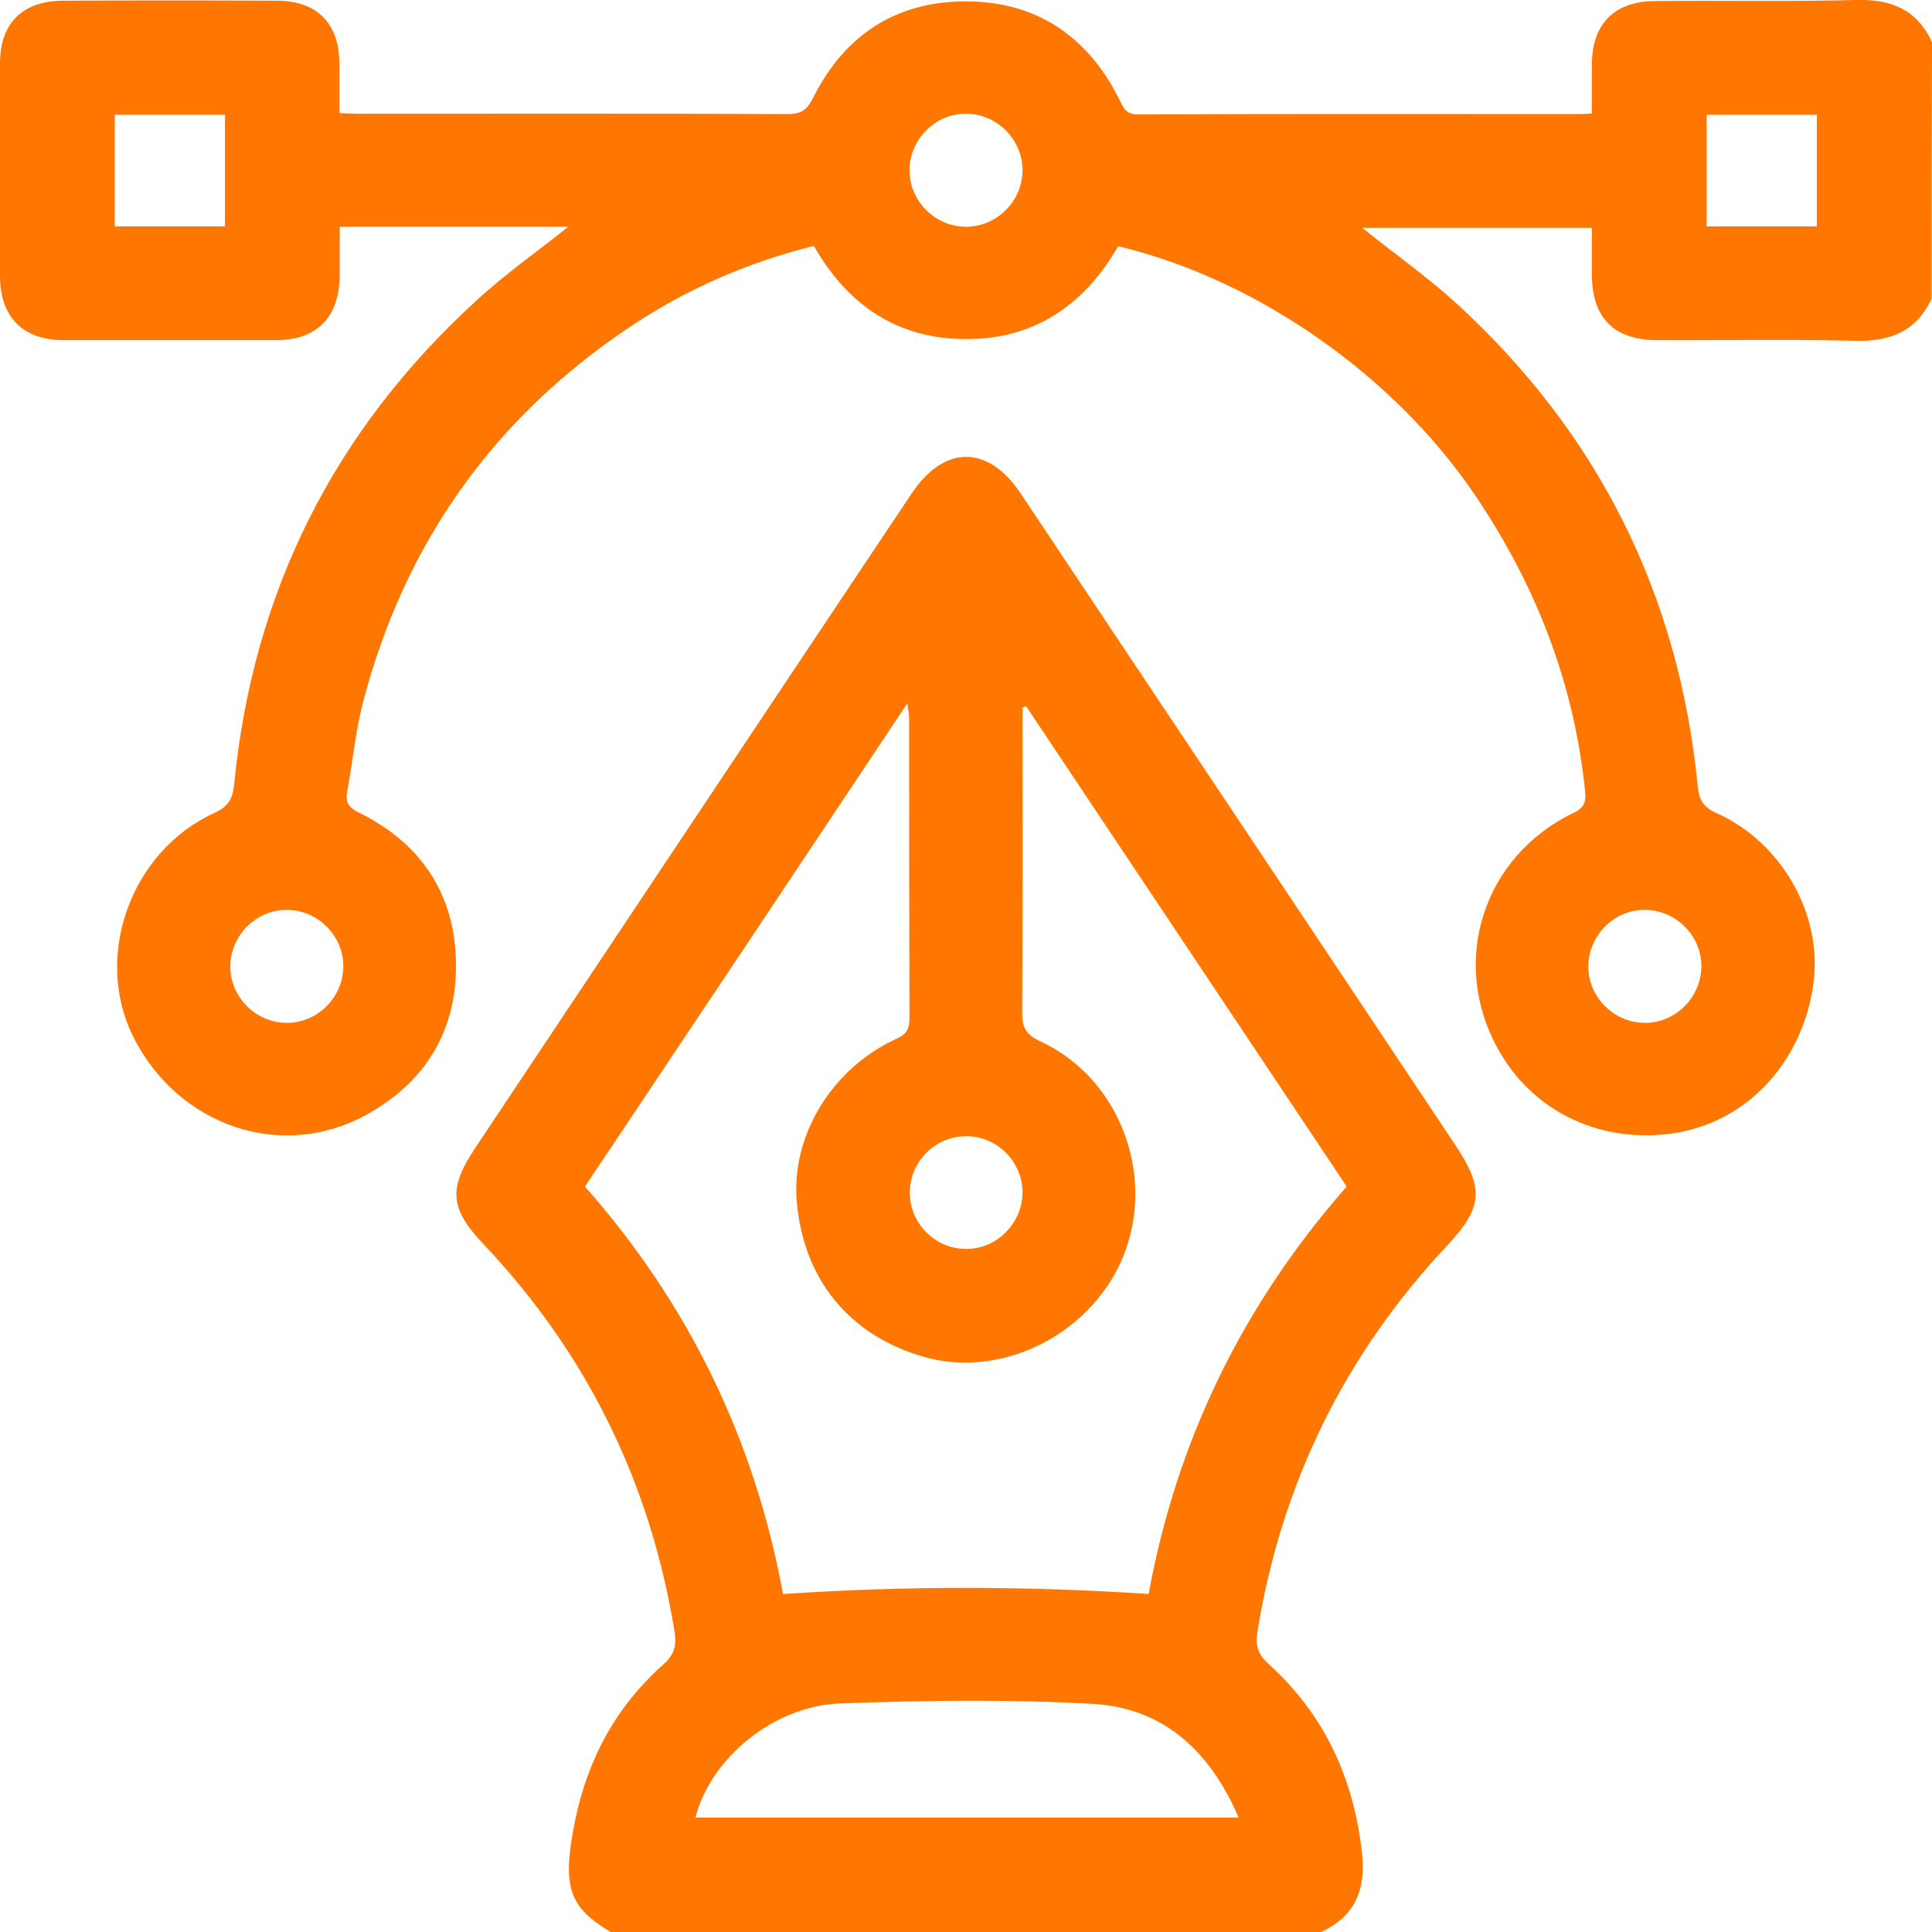
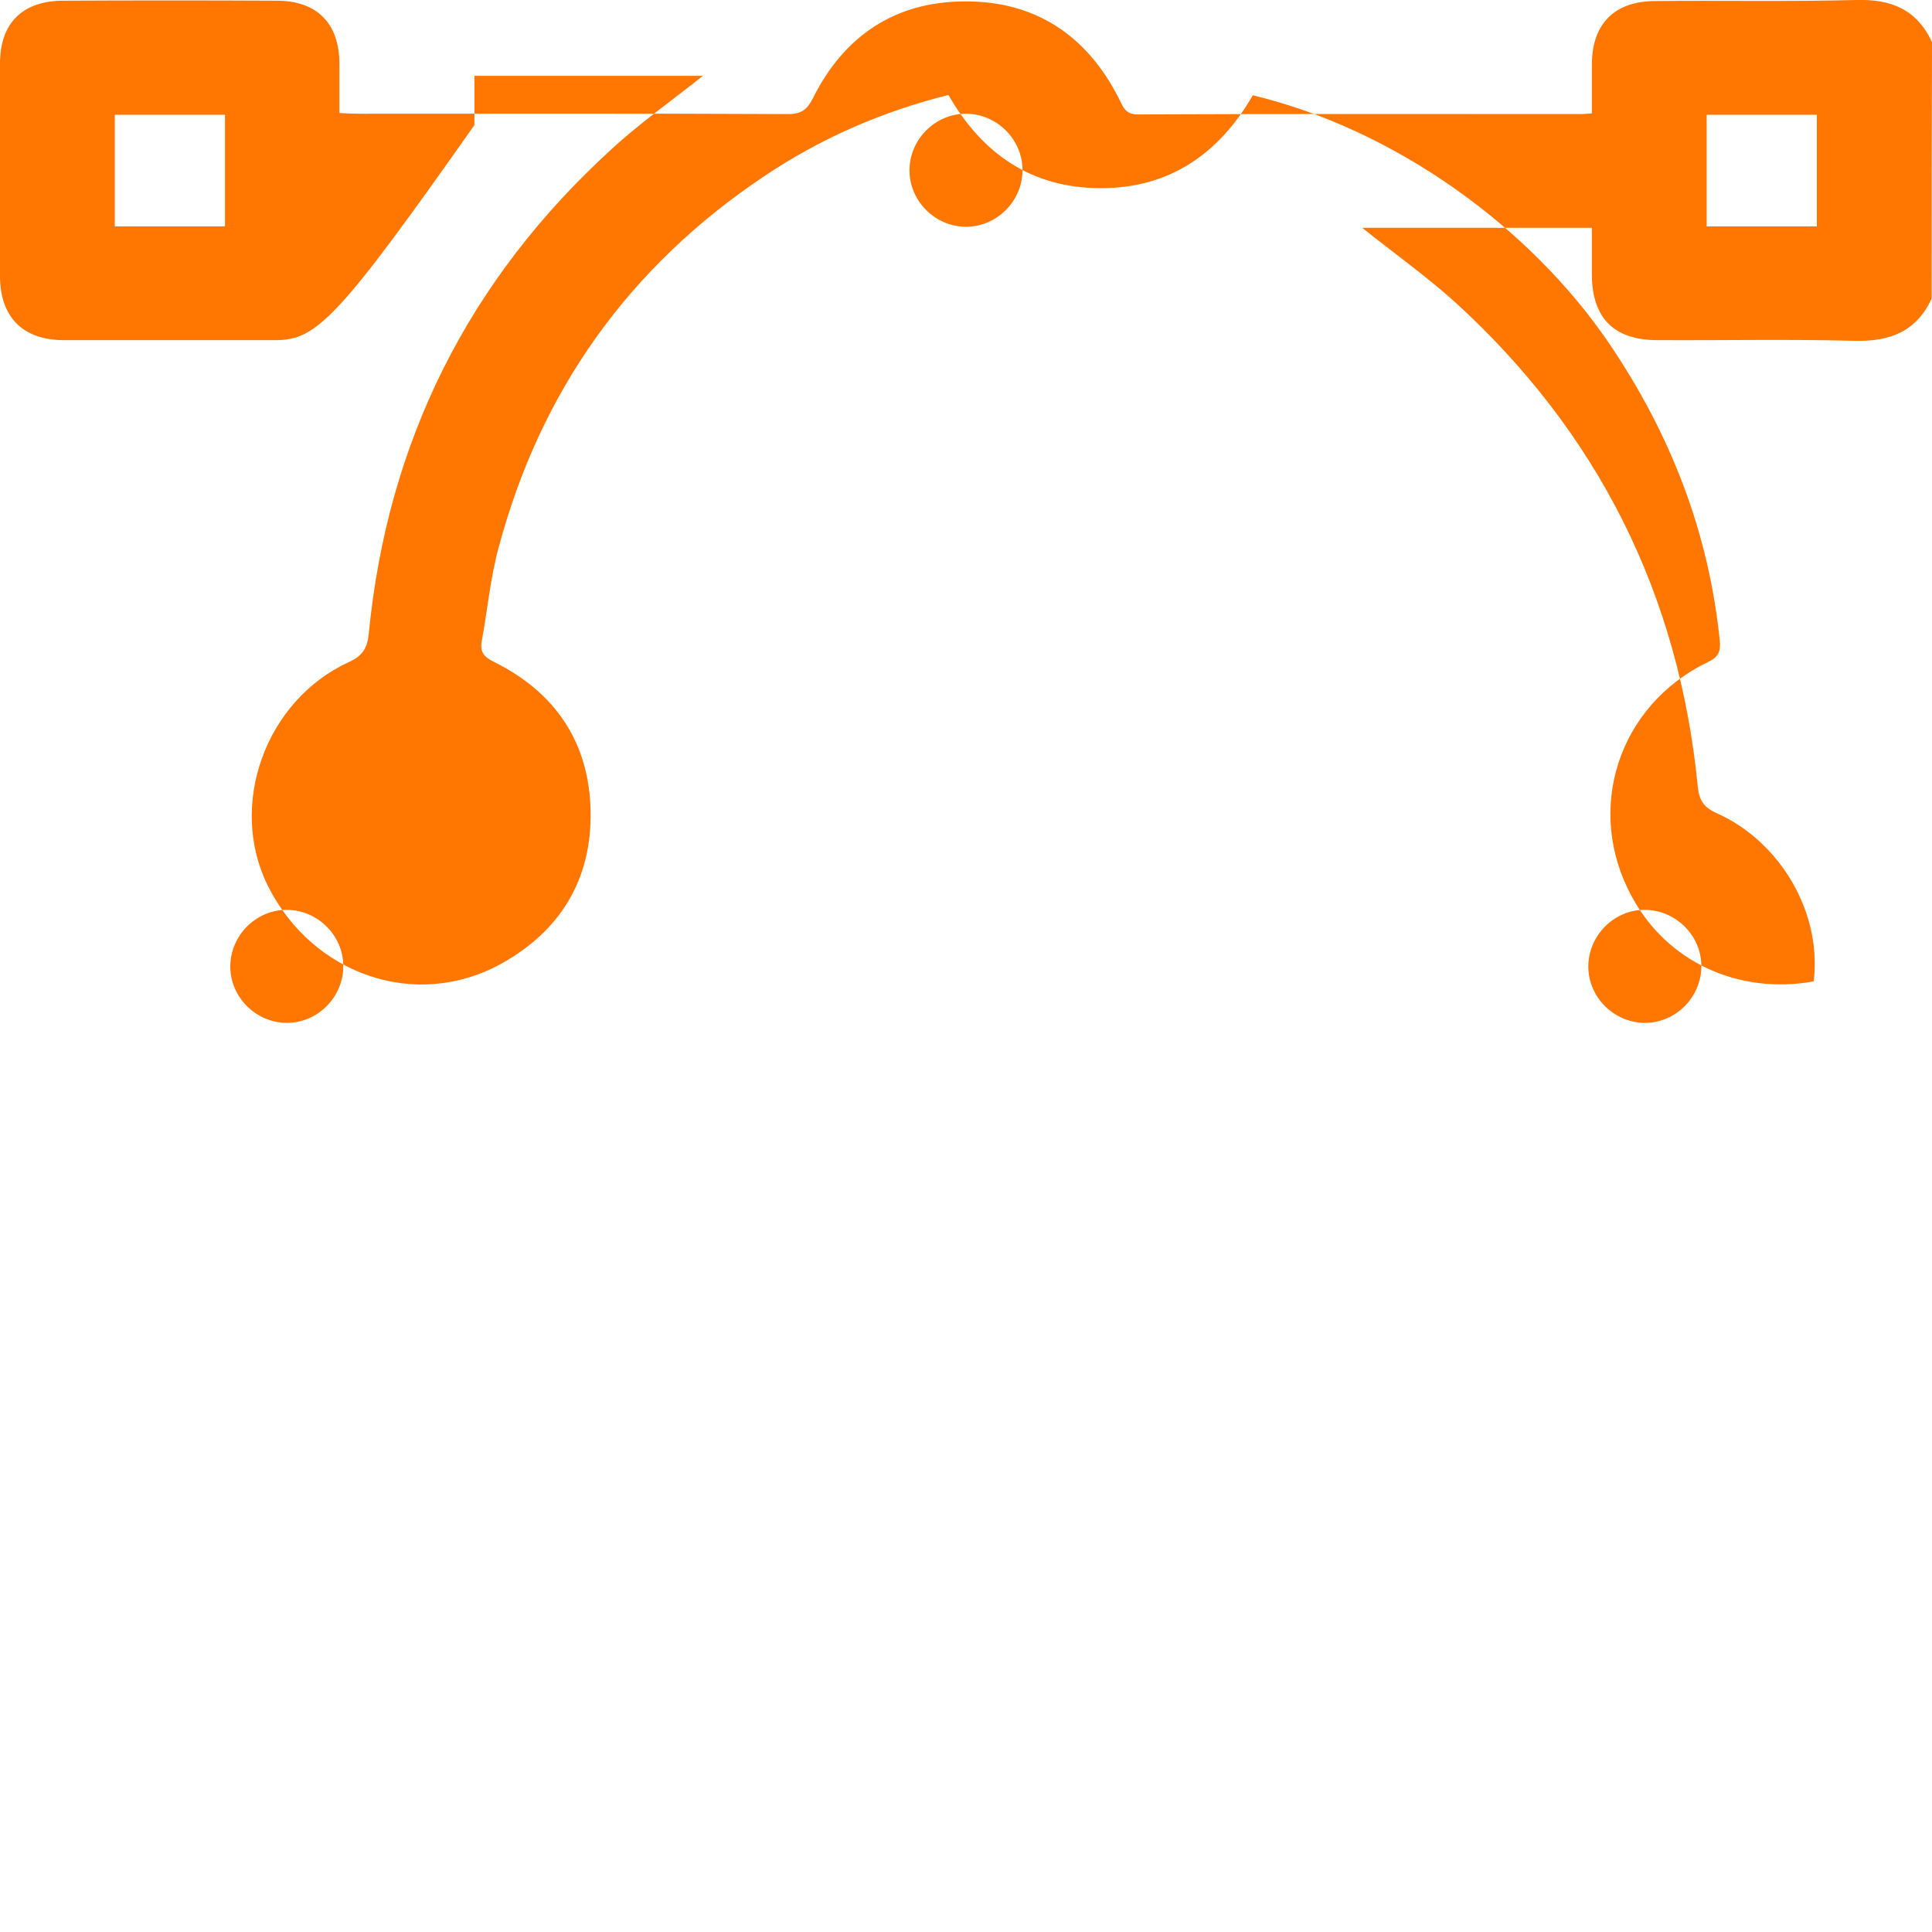
<svg xmlns="http://www.w3.org/2000/svg" version="1.2" baseProfile="tiny" id="Layer_1" x="0px" y="0px" viewBox="0 0 54.53 54.54" overflow="visible" xml:space="preserve">
  <g>
-     <path fill="#FF7600" d="M54.52,8.43c-0.43,0.92-1.16,1.21-2.15,1.19c-1.86-0.05-3.73-0.01-5.59-0.02c-1.22,0-1.84-0.62-1.85-1.83   c0-0.44,0-0.88,0-1.34c-2.19,0-4.32,0-6.48,0c0.88,0.71,1.79,1.35,2.61,2.09c4.04,3.68,6.33,8.25,6.86,13.69   c0.04,0.38,0.17,0.58,0.53,0.74c1.82,0.81,2.98,2.84,2.74,4.75c-0.27,2.19-1.79,3.89-3.8,4.26c-2.12,0.38-4.14-0.55-5.13-2.39   c-1.34-2.45-0.39-5.4,2.14-6.62c0.3-0.14,0.37-0.3,0.34-0.61c-0.31-3.05-1.38-5.8-3.09-8.34c-2.28-3.38-6.15-6.11-10.09-7.05   c-0.95,1.65-2.36,2.63-4.3,2.62c-1.92,0-3.33-0.95-4.29-2.63c-1.88,0.47-3.62,1.23-5.21,2.3c-3.81,2.55-6.31,6.06-7.49,10.49   c-0.23,0.85-0.31,1.74-0.47,2.61c-0.06,0.31,0.05,0.46,0.34,0.6c1.74,0.86,2.7,2.29,2.73,4.23c0.03,1.91-0.85,3.37-2.54,4.3   c-2.39,1.31-5.31,0.31-6.57-2.21c-1.13-2.27-0.07-5.23,2.28-6.31c0.4-0.18,0.53-0.4,0.57-0.82c0.53-5.42,2.82-9.98,6.84-13.65   c0.8-0.74,1.7-1.37,2.59-2.08c-2.14,0-4.25,0-6.45,0c0,0.45,0,0.92,0,1.39C9.57,8.96,8.94,9.6,7.79,9.6C5.79,9.6,3.78,9.6,1.78,9.6   C0.64,9.59,0.01,8.95,0,7.81C0,5.8,0,3.8,0,1.79c0-1.14,0.64-1.77,1.79-1.77c2.01-0.01,4.01-0.01,6.02,0   c1.14,0,1.77,0.64,1.77,1.79c0,0.44,0,0.88,0,1.38c0.19,0.01,0.36,0.02,0.53,0.02c4.05,0,8.09-0.01,12.14,0.01   c0.38,0,0.54-0.14,0.7-0.46c0.88-1.76,2.33-2.72,4.29-2.72c1.98-0.01,3.44,0.96,4.34,2.74c0.12,0.24,0.18,0.45,0.54,0.45   c4.17-0.02,8.34-0.01,12.51-0.01c0.08,0,0.17-0.01,0.3-0.02c0-0.49,0-0.94,0-1.4c0.01-1.14,0.65-1.77,1.79-1.77   C48.61,0.01,50.5,0.05,52.38,0c0.99-0.03,1.72,0.26,2.15,1.19C54.52,3.6,54.52,6.01,54.52,8.43z M6.35,6.39c0-1.05,0-2.1,0-3.15   c-1.05,0-2.08,0-3.11,0c0,1.07,0,2.1,0,3.15C4.29,6.39,5.29,6.39,6.35,6.39z M51.28,6.39c0-1.05,0-2.1,0-3.15   c-1.05,0-2.08,0-3.11,0c0,1.07,0,2.1,0,3.15C49.22,6.39,50.23,6.39,51.28,6.39z M27.25,6.4c0.87,0.01,1.6-0.71,1.61-1.58   c0.01-0.87-0.71-1.6-1.58-1.61c-0.87-0.01-1.6,0.71-1.61,1.58C25.66,5.66,26.38,6.39,27.25,6.4z M9.69,27.27   c0-0.87-0.73-1.59-1.6-1.59c-0.87,0-1.59,0.73-1.59,1.6c0,0.87,0.73,1.59,1.6,1.59C8.97,28.87,9.69,28.14,9.69,27.27z M46.4,25.68   c-0.87,0.01-1.58,0.75-1.57,1.62c0.01,0.87,0.75,1.58,1.62,1.57c0.87-0.01,1.58-0.75,1.57-1.62C48.01,26.38,47.27,25.67,46.4,25.68   z" />
-     <path fill="#FF7600" d="M17.25,54.54c-1.2-0.72-1.39-1.27-1.03-3.1c0.35-1.76,1.16-3.27,2.5-4.46c0.31-0.27,0.38-0.53,0.32-0.92   c-0.68-4.2-2.47-7.85-5.39-10.94c-0.96-1.01-1-1.58-0.23-2.73c4.1-6.15,8.2-12.31,12.31-18.46c0.92-1.38,2.16-1.38,3.08,0   c4.09,6.14,8.19,12.27,12.28,18.41c0.8,1.2,0.76,1.74-0.24,2.81c-2.9,3.09-4.68,6.72-5.36,10.9c-0.06,0.39,0.01,0.65,0.32,0.92   c1.57,1.42,2.39,3.21,2.63,5.31c0.12,1.03-0.18,1.8-1.15,2.25C30.6,54.54,23.93,54.54,17.25,54.54z M28.96,19.93   c-0.03,0.01-0.07,0.03-0.1,0.04c0,2.87,0.01,5.75-0.01,8.62c0,0.41,0.11,0.61,0.49,0.79c2.63,1.21,3.53,4.66,1.85,7.01   c-1.17,1.64-3.27,2.43-5.1,1.91c-2.1-0.59-3.41-2.18-3.6-4.37c-0.17-1.87,0.99-3.78,2.81-4.61c0.29-0.13,0.37-0.29,0.37-0.59   c-0.01-2.82-0.01-5.64-0.01-8.47c0-0.11-0.03-0.21-0.05-0.41c-3.06,4.6-6.07,9.11-9.1,13.64c2.95,3.34,4.8,7.19,5.59,11.5   c3.46-0.23,6.87-0.23,10.32,0c0.79-4.33,2.66-8.17,5.59-11.5C34.98,28.95,31.97,24.44,28.96,19.93z M19.63,51.3   c5.09,0,10.18,0,15.33,0c-0.81-1.88-2.12-3.1-4.13-3.21c-2.37-0.13-4.75-0.1-7.13-0.01C21.82,48.15,20.04,49.65,19.63,51.3z    M28.86,33.67c0.01-0.87-0.71-1.6-1.58-1.6c-0.87-0.01-1.6,0.71-1.6,1.58c-0.01,0.87,0.71,1.6,1.58,1.6   C28.12,35.26,28.85,34.54,28.86,33.67z" />
+     <path fill="#FF7600" d="M54.52,8.43c-0.43,0.92-1.16,1.21-2.15,1.19c-1.86-0.05-3.73-0.01-5.59-0.02c-1.22,0-1.84-0.62-1.85-1.83   c0-0.44,0-0.88,0-1.34c-2.19,0-4.32,0-6.48,0c0.88,0.71,1.79,1.35,2.61,2.09c4.04,3.68,6.33,8.25,6.86,13.69   c0.04,0.38,0.17,0.58,0.53,0.74c1.82,0.81,2.98,2.84,2.74,4.75c-2.12,0.38-4.14-0.55-5.13-2.39   c-1.34-2.45-0.39-5.4,2.14-6.62c0.3-0.14,0.37-0.3,0.34-0.61c-0.31-3.05-1.38-5.8-3.09-8.34c-2.28-3.38-6.15-6.11-10.09-7.05   c-0.95,1.65-2.36,2.63-4.3,2.62c-1.92,0-3.33-0.95-4.29-2.63c-1.88,0.47-3.62,1.23-5.21,2.3c-3.81,2.55-6.31,6.06-7.49,10.49   c-0.23,0.85-0.31,1.74-0.47,2.61c-0.06,0.31,0.05,0.46,0.34,0.6c1.74,0.86,2.7,2.29,2.73,4.23c0.03,1.91-0.85,3.37-2.54,4.3   c-2.39,1.31-5.31,0.31-6.57-2.21c-1.13-2.27-0.07-5.23,2.28-6.31c0.4-0.18,0.53-0.4,0.57-0.82c0.53-5.42,2.82-9.98,6.84-13.65   c0.8-0.74,1.7-1.37,2.59-2.08c-2.14,0-4.25,0-6.45,0c0,0.45,0,0.92,0,1.39C9.57,8.96,8.94,9.6,7.79,9.6C5.79,9.6,3.78,9.6,1.78,9.6   C0.64,9.59,0.01,8.95,0,7.81C0,5.8,0,3.8,0,1.79c0-1.14,0.64-1.77,1.79-1.77c2.01-0.01,4.01-0.01,6.02,0   c1.14,0,1.77,0.64,1.77,1.79c0,0.44,0,0.88,0,1.38c0.19,0.01,0.36,0.02,0.53,0.02c4.05,0,8.09-0.01,12.14,0.01   c0.38,0,0.54-0.14,0.7-0.46c0.88-1.76,2.33-2.72,4.29-2.72c1.98-0.01,3.44,0.96,4.34,2.74c0.12,0.24,0.18,0.45,0.54,0.45   c4.17-0.02,8.34-0.01,12.51-0.01c0.08,0,0.17-0.01,0.3-0.02c0-0.49,0-0.94,0-1.4c0.01-1.14,0.65-1.77,1.79-1.77   C48.61,0.01,50.5,0.05,52.38,0c0.99-0.03,1.72,0.26,2.15,1.19C54.52,3.6,54.52,6.01,54.52,8.43z M6.35,6.39c0-1.05,0-2.1,0-3.15   c-1.05,0-2.08,0-3.11,0c0,1.07,0,2.1,0,3.15C4.29,6.39,5.29,6.39,6.35,6.39z M51.28,6.39c0-1.05,0-2.1,0-3.15   c-1.05,0-2.08,0-3.11,0c0,1.07,0,2.1,0,3.15C49.22,6.39,50.23,6.39,51.28,6.39z M27.25,6.4c0.87,0.01,1.6-0.71,1.61-1.58   c0.01-0.87-0.71-1.6-1.58-1.61c-0.87-0.01-1.6,0.71-1.61,1.58C25.66,5.66,26.38,6.39,27.25,6.4z M9.69,27.27   c0-0.87-0.73-1.59-1.6-1.59c-0.87,0-1.59,0.73-1.59,1.6c0,0.87,0.73,1.59,1.6,1.59C8.97,28.87,9.69,28.14,9.69,27.27z M46.4,25.68   c-0.87,0.01-1.58,0.75-1.57,1.62c0.01,0.87,0.75,1.58,1.62,1.57c0.87-0.01,1.58-0.75,1.57-1.62C48.01,26.38,47.27,25.67,46.4,25.68   z" />
  </g>
</svg>